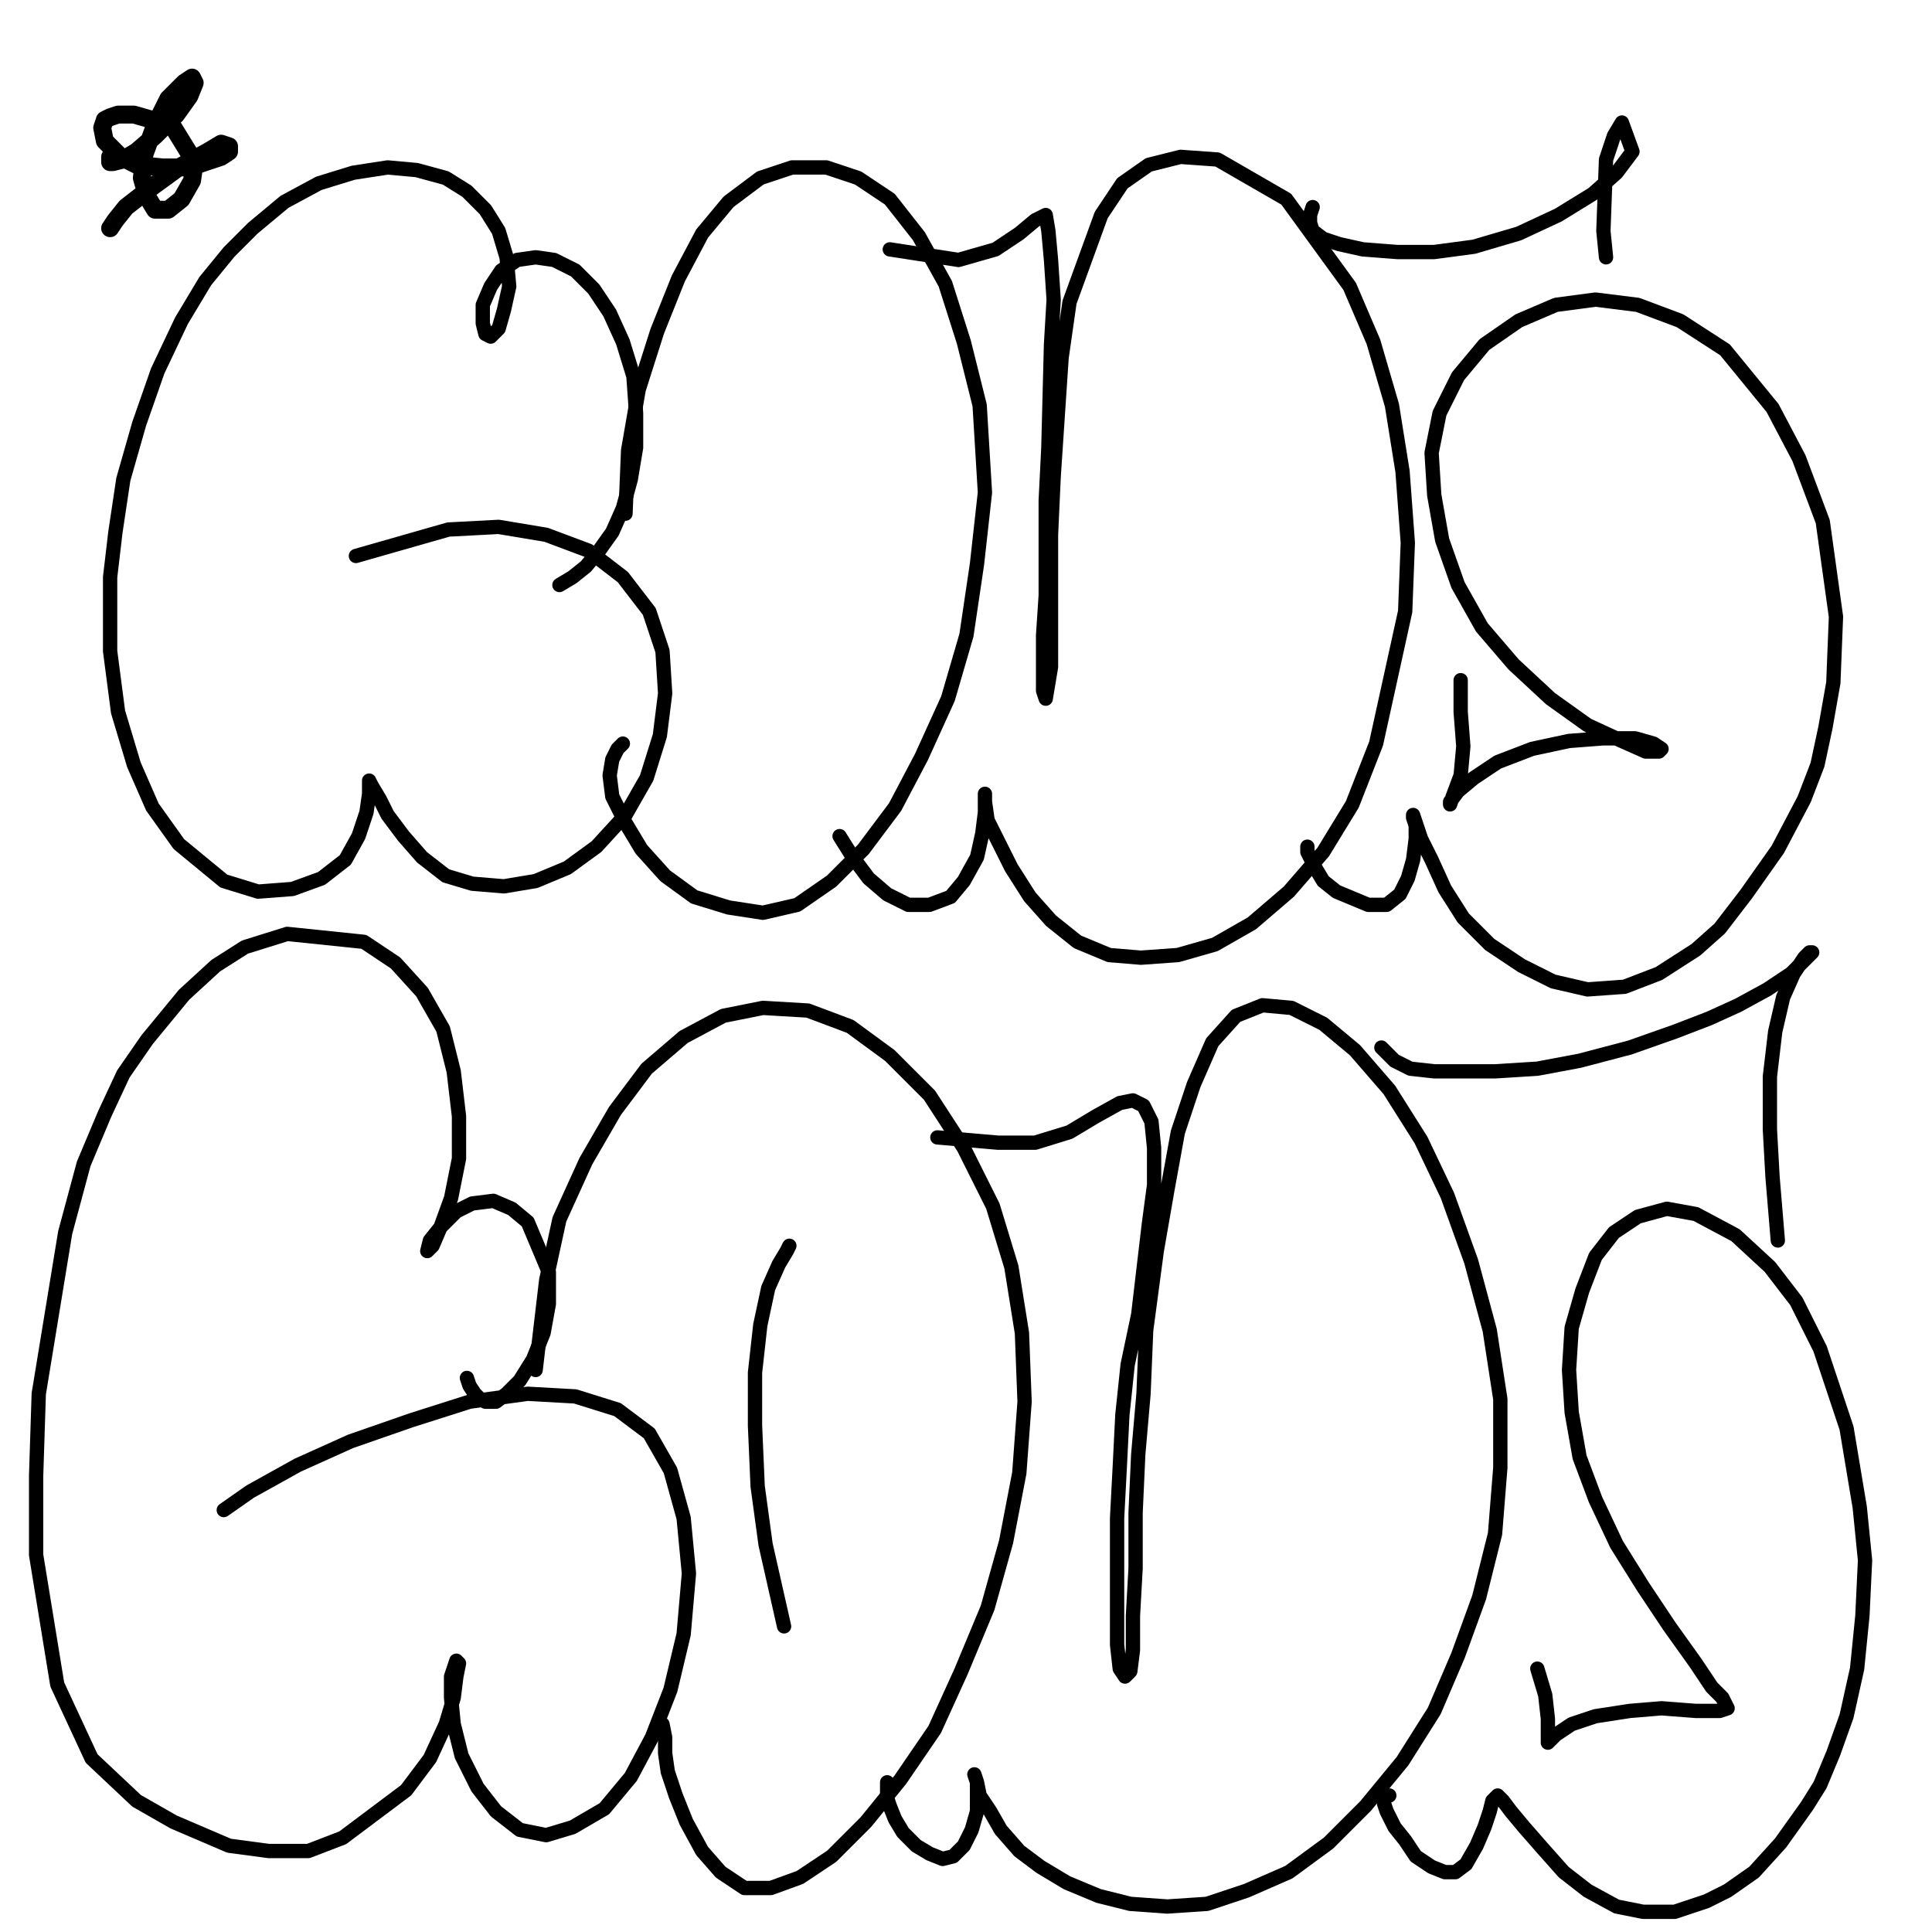
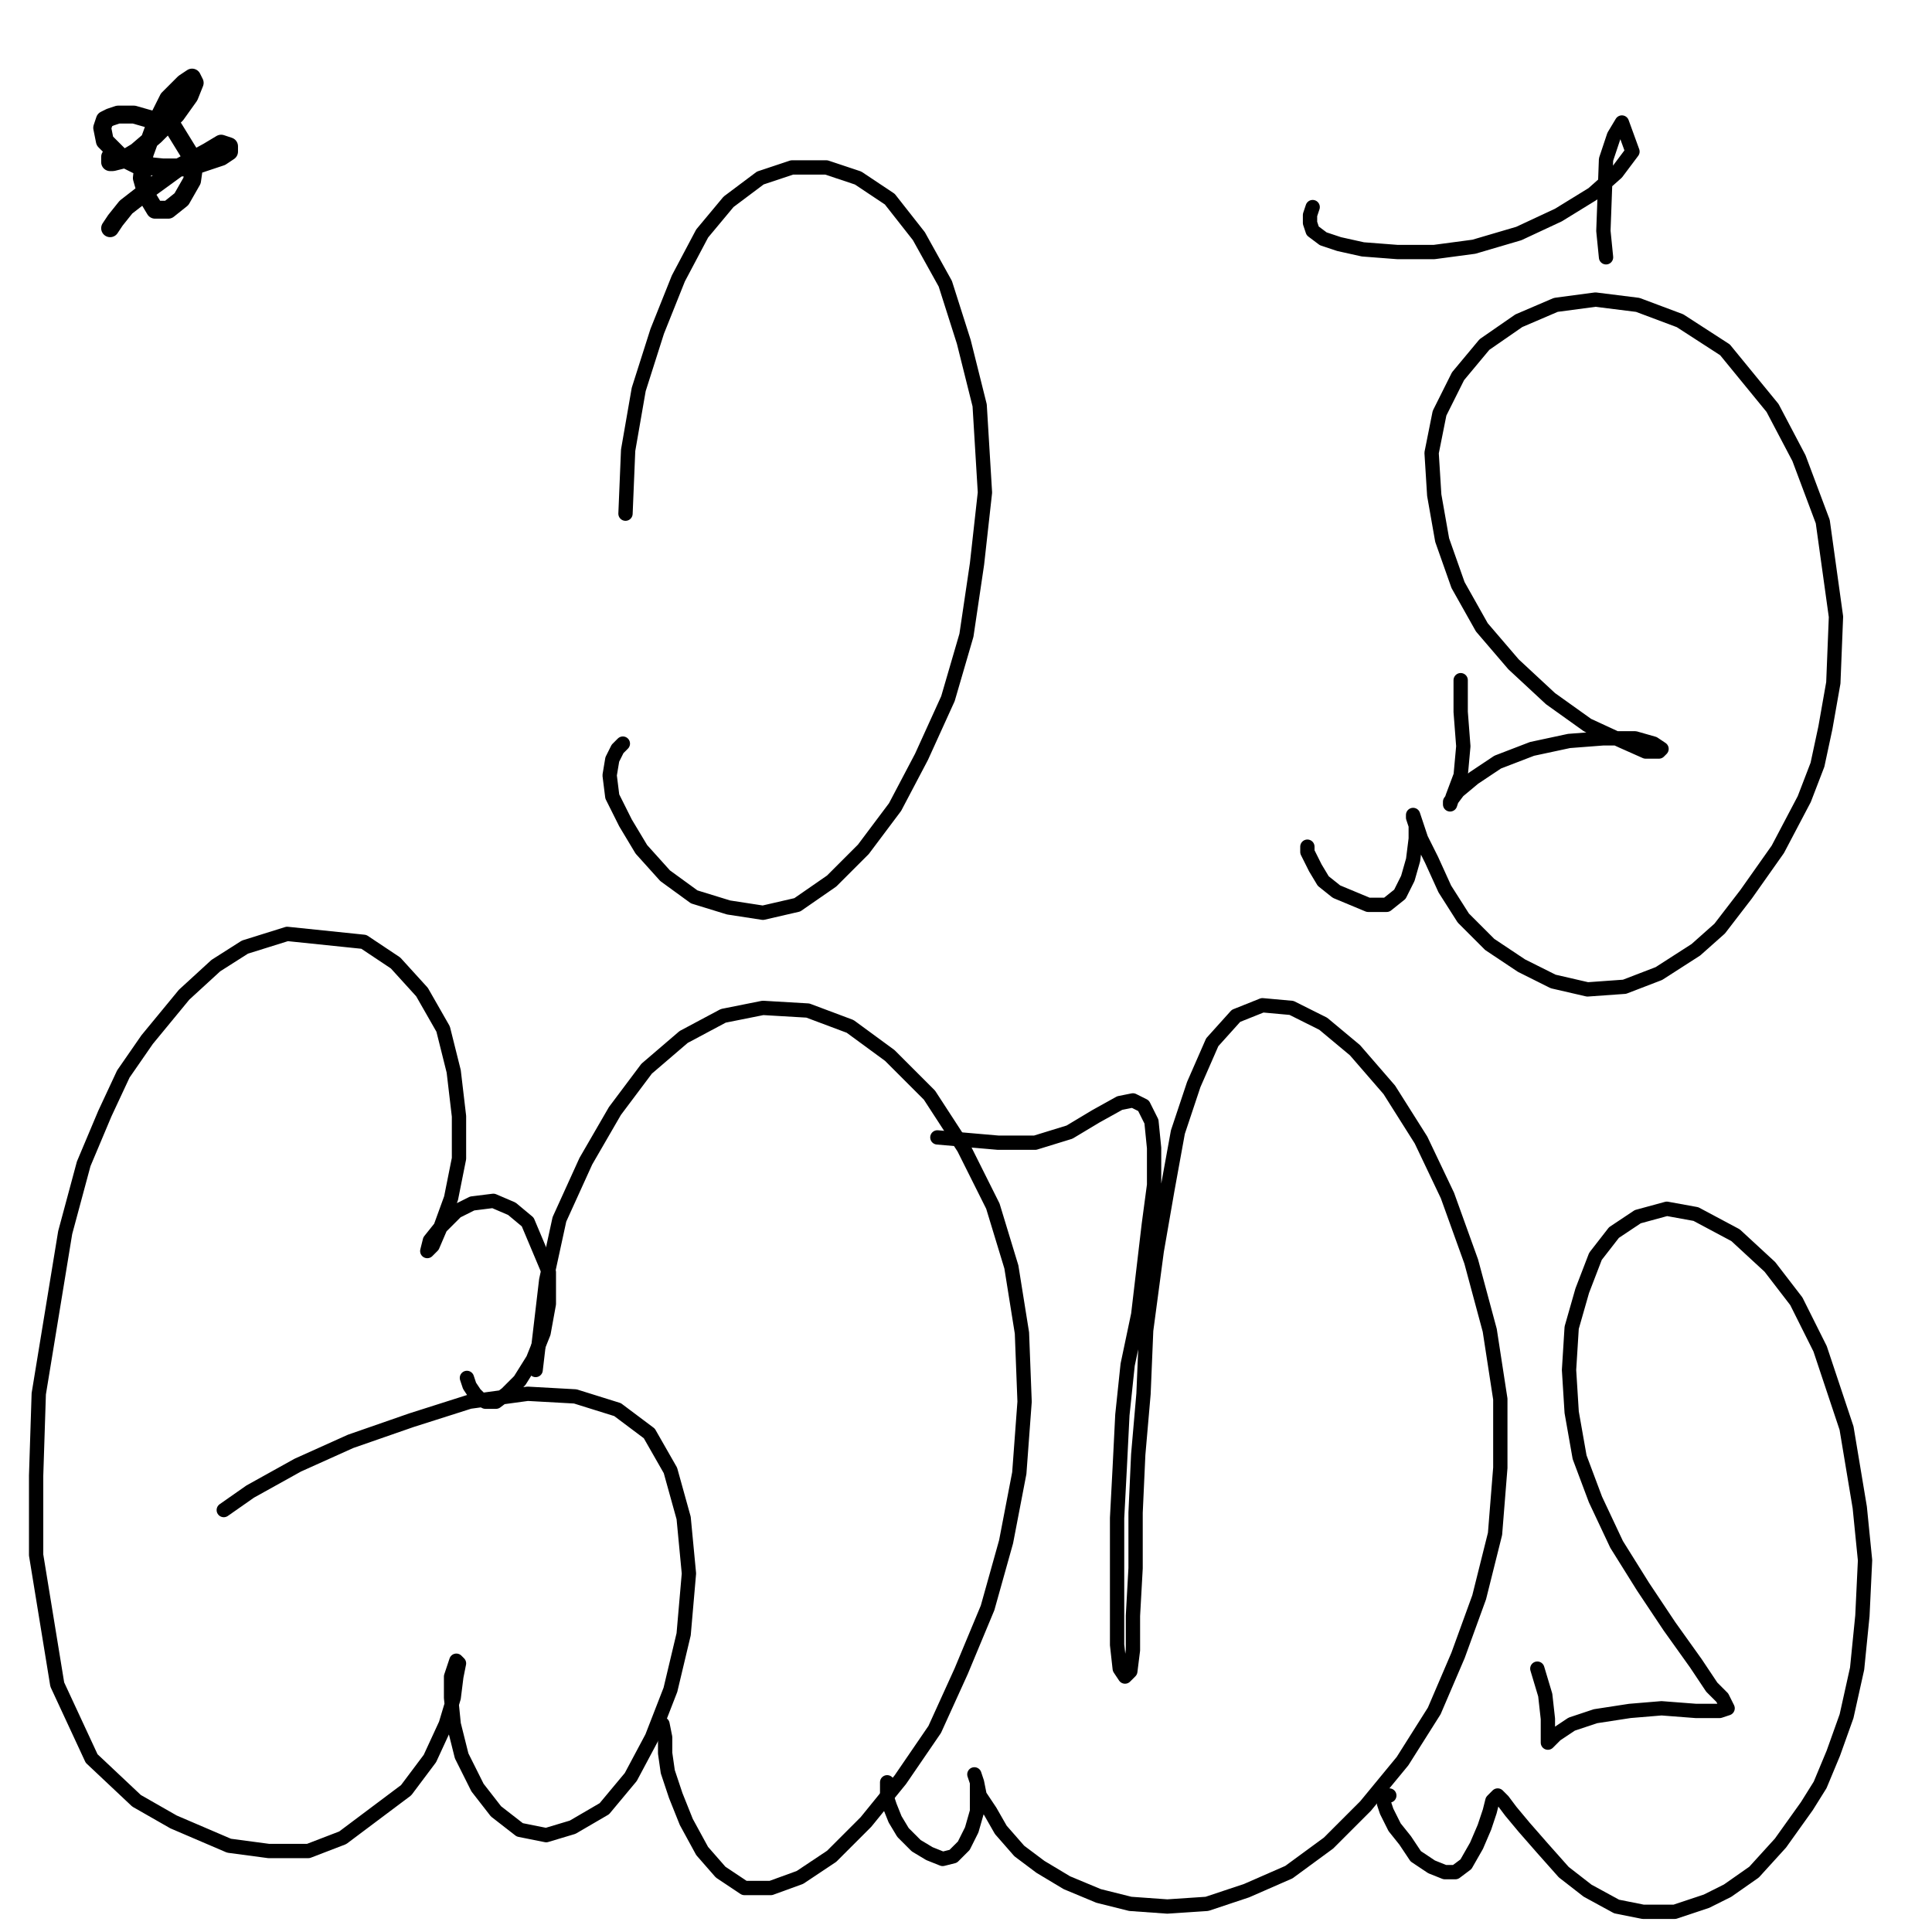
<svg xmlns="http://www.w3.org/2000/svg" width="1080px" height="1080px" version="1.1">
-   <polyline points="312.722,327.035 320.109,322.603 327.497,316.693 334.884,307.828 342.271,297.486 348.181,284.19 352.613,267.938 355.568,250.209 355.568,231.002 354.09,210.318 348.181,191.112 340.793,174.86 331.929,161.563 321.587,151.221 309.767,145.311 299.425,143.834 289.083,145.311 280.219,151.221 274.309,160.085 269.877,170.428 269.877,180.769 271.354,186.679 274.309,188.157 278.741,183.724 281.696,173.382 284.651,160.085 283.174,143.834 278.741,129.06 271.354,117.24 261.012,106.898 249.193,99.511 232.941,95.079 216.69,93.601 197.483,96.556 178.276,102.466 159.07,112.808 141.341,127.582 128.044,140.879 114.747,157.131 101.45,179.292 88.153,207.363 77.811,236.912 68.947,267.938 64.514,297.486 61.559,322.603 61.559,363.971 65.992,397.951 74.856,427.5 85.198,451.139 99.973,471.823 125.089,492.507 144.296,498.416 163.502,496.939 179.754,491.029 193.051,480.687 200.438,467.39 204.87,454.094 206.347,443.752 206.347,436.365 206.347,436.365 207.825,439.319 212.257,446.707 216.69,455.571 225.554,467.39 235.896,479.21 249.193,489.552 263.967,493.984 281.696,495.462 299.425,492.507 317.155,485.12 333.406,473.3 349.658,455.571 361.477,434.887 368.865,411.248 371.819,387.609 370.342,363.971 362.955,341.809 348.181,322.603 328.974,307.828 305.335,298.964 278.741,294.531 250.67,296.009 198.96,310.783 " fill="none" stroke="#000000" stroke-width="8px" stroke-linecap="round" stroke-linejoin="round" />
  <polyline points="348.181,415.681 345.226,418.635 342.271,424.545 340.793,433.41 342.271,445.229 349.658,460.003 358.523,474.778 371.819,489.552 388.071,501.371 407.278,507.281 426.484,510.236 445.691,505.804 464.897,492.507 482.627,474.778 500.356,451.139 515.13,423.068 529.904,390.564 540.246,355.106 546.156,315.215 550.588,275.325 547.633,226.57 538.769,191.112 528.427,158.608 513.653,132.014 497.401,111.33 479.672,99.511 461.942,93.601 442.736,93.601 425.007,99.511 407.278,112.808 392.503,130.537 379.207,155.653 367.387,185.202 357.045,217.705 351.135,251.686 349.658,287.144 " fill="none" stroke="#000000" stroke-width="8px" stroke-linecap="round" stroke-linejoin="round" />
-   <polyline points="469.33,467.39 476.717,479.21 485.581,491.029 495.923,499.894 507.743,505.804 519.562,505.804 531.382,501.371 538.769,492.507 546.156,479.21 549.111,465.913 550.588,454.094 550.588,446.707 550.588,443.752 550.588,443.752 550.588,448.184 552.066,458.526 557.975,470.345 565.362,485.12 575.705,501.371 587.524,514.668 602.298,526.488 620.027,533.875 637.756,535.352 658.441,533.875 679.125,527.965 699.808,516.146 720.492,498.416 739.699,476.255 755.951,449.661 769.248,415.681 785.499,341.809 786.977,303.396 784.022,263.505 778.112,226.57 767.77,191.112 754.473,160.085 719.015,111.33 680.602,89.169 659.918,87.692 642.189,92.124 627.414,102.466 615.595,120.195 597.866,168.95 593.434,199.976 589.001,266.46 587.524,298.964 587.524,328.512 587.524,353.629 587.524,372.835 584.569,390.564 583.092,386.132 583.092,374.313 583.092,355.106 584.569,332.945 584.569,307.828 584.569,279.757 586.047,250.209 587.524,192.589 589.001,167.473 587.524,145.311 586.047,129.06 584.569,120.195 578.659,123.15 569.795,130.537 556.498,139.401 535.814,145.311 497.401,139.401 " fill="none" stroke="#000000" stroke-width="8px" stroke-linecap="round" stroke-linejoin="round" />
  <polyline points="730.835,473.3 730.835,474.778 730.835,476.255 732.312,479.21 735.267,485.12 739.699,492.507 747.086,498.416 764.815,505.804 775.157,505.804 782.544,499.894 786.977,491.029 789.932,480.687 791.409,468.868 791.409,461.481 789.932,457.048 789.932,455.571 791.409,460.003 794.364,468.868 800.274,480.687 807.661,496.939 818.003,513.191 832.777,527.965 850.506,539.784 868.235,548.649 887.442,553.081 908.126,551.604 927.332,544.217 948.016,530.92 961.313,519.101 976.087,499.894 993.817,474.778 1008.591,446.707 1015.978,427.5 1020.41,406.816 1024.843,381.7 1026.32,344.764 1018.933,291.577 1005.636,256.118 990.862,228.047 964.268,195.544 939.152,179.292 915.513,170.428 891.874,167.473 869.713,170.428 849.029,179.292 829.822,192.589 815.048,210.318 804.706,231.002 800.274,253.163 801.751,276.802 806.183,301.919 815.048,327.035 828.345,350.674 846.074,371.358 866.758,390.564 887.442,405.339 906.648,414.203 919.945,420.113 927.332,420.113 928.81,418.635 924.378,415.681 914.036,412.726 896.306,412.726 877.1,414.203 856.416,418.635 837.209,426.023 823.912,434.887 815.048,442.274 810.616,448.184 810.616,449.661 812.093,445.229 816.525,433.41 818.003,417.158 816.525,397.951 816.525,380.222 " fill="none" stroke="#000000" stroke-width="8px" stroke-linecap="round" stroke-linejoin="round" />
  <polyline points="733.789,115.763 732.312,120.195 732.312,124.627 733.789,129.06 739.699,133.492 748.564,136.447 761.861,139.401 781.067,140.879 801.751,140.879 823.912,137.924 849.029,130.537 871.19,120.195 890.397,108.376 903.694,96.556 912.558,84.737 906.648,68.485 902.216,75.872 897.784,89.169 896.306,129.06 897.784,143.834 " fill="none" stroke="#000000" stroke-width="8px" stroke-linecap="round" stroke-linejoin="round" />
  <polyline points="261.012,770.263 262.49,774.696 265.445,779.128 268.399,782.083 271.354,783.56 277.264,783.56 283.174,779.128 290.561,771.741 297.948,759.921 303.858,745.147 306.813,728.895 306.813,711.166 294.993,683.095 286.129,675.708 275.787,671.276 263.967,672.753 255.103,677.185 246.238,686.05 240.328,693.437 238.851,699.347 241.806,696.392 246.238,686.05 252.148,669.798 256.58,647.637 256.58,623.998 253.625,598.882 247.715,575.243 235.896,554.559 221.122,538.307 203.393,526.488 160.547,522.055 136.908,529.442 120.657,539.784 102.927,556.036 82.243,581.153 68.947,600.359 58.605,622.52 46.785,650.592 36.443,689.005 21.669,779.128 20.192,824.928 20.192,869.251 32.011,941.645 51.218,983.013 76.334,1006.652 97.018,1018.471 128.044,1031.768 150.205,1034.723 172.367,1034.723 191.573,1027.336 227.031,1000.742 240.328,983.013 249.193,963.806 253.625,949.032 255.103,937.213 256.58,929.826 255.103,928.348 252.148,937.213 252.148,949.032 253.625,963.806 258.058,981.536 266.922,999.265 277.264,1012.562 290.561,1022.904 305.335,1025.858 320.109,1021.426 337.839,1011.084 352.613,993.355 364.432,971.194 374.774,944.6 382.161,913.574 385.116,879.593 382.161,848.567 374.774,821.973 362.955,801.289 345.226,787.992 321.587,780.605 294.993,779.128 262.49,783.56 229.986,793.902 196.006,805.722 166.457,819.019 139.863,833.793 125.089,844.135 " fill="none" stroke="#000000" stroke-width="8px" stroke-linecap="round" stroke-linejoin="round" />
  <polyline points="370.342,963.806 371.819,971.194 371.819,980.058 373.297,990.4 377.729,1003.697 383.639,1018.471 392.503,1034.723 402.845,1046.542 416.142,1055.407 430.916,1055.407 447.168,1049.497 464.897,1037.678 484.104,1018.471 503.31,994.832 522.517,966.761 537.291,934.258 552.066,898.8 562.408,861.864 569.795,823.451 572.75,783.56 571.272,745.147 565.362,708.211 555.02,674.231 538.769,641.727 519.562,612.178 497.401,590.017 475.239,573.765 451.601,564.901 426.484,563.423 404.323,567.856 382.161,579.675 361.477,597.404 343.748,621.043 327.497,649.114 312.722,681.618 305.335,715.598 299.425,765.831 " fill="none" stroke="#000000" stroke-width="8px" stroke-linecap="round" stroke-linejoin="round" />
-   <polyline points="441.259,696.392 441.259,696.392 439.781,699.347 435.349,706.734 429.439,720.031 425.007,740.715 422.052,767.308 422.052,796.857 423.529,830.838 427.962,863.341 438.304,909.142 " fill="none" stroke="#000000" stroke-width="8px" stroke-linecap="round" stroke-linejoin="round" />
  <polyline points="495.923,996.31 495.923,1000.742 495.923,1005.174 497.401,1009.607 500.356,1016.994 504.788,1024.381 512.175,1031.768 519.562,1036.2 526.949,1039.155 532.859,1037.678 538.769,1031.768 543.201,1022.904 546.156,1012.562 546.156,1003.697 546.156,996.31 544.678,991.878 544.678,991.878 546.156,996.31 547.633,1003.697 553.543,1012.562 559.453,1022.904 569.795,1034.723 581.614,1043.588 596.389,1052.452 614.118,1059.839 631.847,1064.272 652.531,1065.749 674.692,1064.272 696.854,1056.884 720.492,1046.542 742.654,1030.291 763.338,1009.607 784.022,984.49 801.751,956.419 815.048,925.393 826.867,892.89 835.732,857.432 838.687,820.496 838.687,782.083 832.777,743.67 822.435,705.256 809.138,668.321 794.364,637.295 776.635,609.224 757.428,587.062 739.699,572.288 721.97,563.423 705.718,561.946 690.944,567.856 677.647,582.63 667.305,606.269 658.441,632.862 652.531,665.366 646.621,699.347 640.711,743.67 639.234,779.128 636.279,813.109 634.802,845.612 634.802,876.638 633.324,903.232 633.324,922.438 631.847,934.258 628.892,937.213 625.937,932.78 624.46,919.484 624.46,900.277 624.46,875.161 624.46,848.567 625.937,820.496 627.414,790.947 630.369,762.876 636.279,734.805 639.234,709.689 642.189,684.572 645.144,662.411 645.144,641.727 643.666,626.953 639.234,618.088 633.324,615.133 625.937,616.611 612.64,623.998 597.866,632.862 578.659,638.772 557.975,638.772 523.995,635.817 " fill="none" stroke="#000000" stroke-width="8px" stroke-linecap="round" stroke-linejoin="round" />
  <polyline points="776.635,1003.697 775.157,1003.697 773.68,1002.22 773.68,1003.697 773.68,1008.129 775.157,1012.562 779.59,1021.426 785.499,1028.813 791.409,1037.678 800.274,1043.588 807.661,1046.542 813.57,1046.542 819.48,1042.11 825.39,1031.768 829.822,1021.426 832.777,1012.562 834.254,1006.652 837.209,1003.697 840.164,1006.652 844.596,1012.562 851.984,1021.426 862.326,1033.245 874.145,1046.542 887.442,1056.884 903.694,1065.749 918.468,1068.704 936.197,1068.704 953.926,1062.794 965.746,1056.884 980.52,1046.542 995.294,1030.291 1010.068,1009.607 1017.456,997.787 1024.843,980.058 1032.23,959.374 1038.139,932.78 1041.094,903.232 1042.572,872.206 1039.617,842.657 1032.23,798.335 1017.456,754.012 1004.159,727.418 989.384,708.211 970.178,690.482 948.016,678.663 931.765,675.708 915.513,680.14 902.216,689.005 891.874,702.302 884.487,721.508 878.577,742.192 877.1,765.831 878.577,789.47 883.01,814.586 891.874,838.225 903.694,863.341 918.468,886.98 933.242,909.142 948.016,929.826 956.881,943.122 962.791,949.032 965.746,954.942 961.313,956.419 948.016,956.419 928.81,954.942 911.081,956.419 891.874,959.374 878.577,963.806 869.713,969.716 866.758,972.671 865.28,974.148 865.28,969.716 865.28,960.852 863.803,947.555 859.371,932.78 " fill="none" stroke="#000000" stroke-width="8px" stroke-linecap="round" stroke-linejoin="round" />
-   <polyline points="772.202,585.585 779.59,592.972 788.454,597.404 801.751,598.882 816.525,598.882 835.732,598.882 859.371,597.404 883.01,592.972 911.081,585.585 936.197,576.72 955.404,569.333 971.655,561.946 987.907,553.081 1001.204,544.217 1008.591,536.83 1013.023,532.397 1011.546,532.397 1008.591,535.352 1002.681,544.217 996.771,557.514 992.339,576.72 989.384,601.837 989.384,631.385 990.862,657.979 993.817,693.437 " fill="none" stroke="#000000" stroke-width="8px" stroke-linecap="round" stroke-linejoin="round" />
  <polyline points="61.559,87.692 61.559,89.169 61.559,90.646 63.037,90.646 68.947,89.169 76.334,84.737 86.676,75.872 98.495,64.053 105.882,53.711 108.837,46.324 107.36,43.369 102.927,46.324 94.063,55.188 86.676,69.962 80.766,86.214 79.289,99.511 82.243,109.853 86.676,117.24 94.063,117.24 101.45,111.33 107.36,100.988 108.837,90.646 97.018,71.44 85.198,67.007 74.856,64.053 65.992,64.053 61.559,65.53 58.605,67.007 57.127,71.44 58.605,78.827 67.469,87.692 76.334,92.124 91.108,93.601 105.882,93.601 123.612,87.692 128.044,84.737 128.044,81.782 123.612,80.304 116.224,84.737 99.973,93.601 83.721,105.421 70.424,115.763 64.514,123.15 61.559,127.582 " fill="none" stroke="#000000" stroke-width="10px" stroke-linecap="round" stroke-linejoin="round" />
</svg>